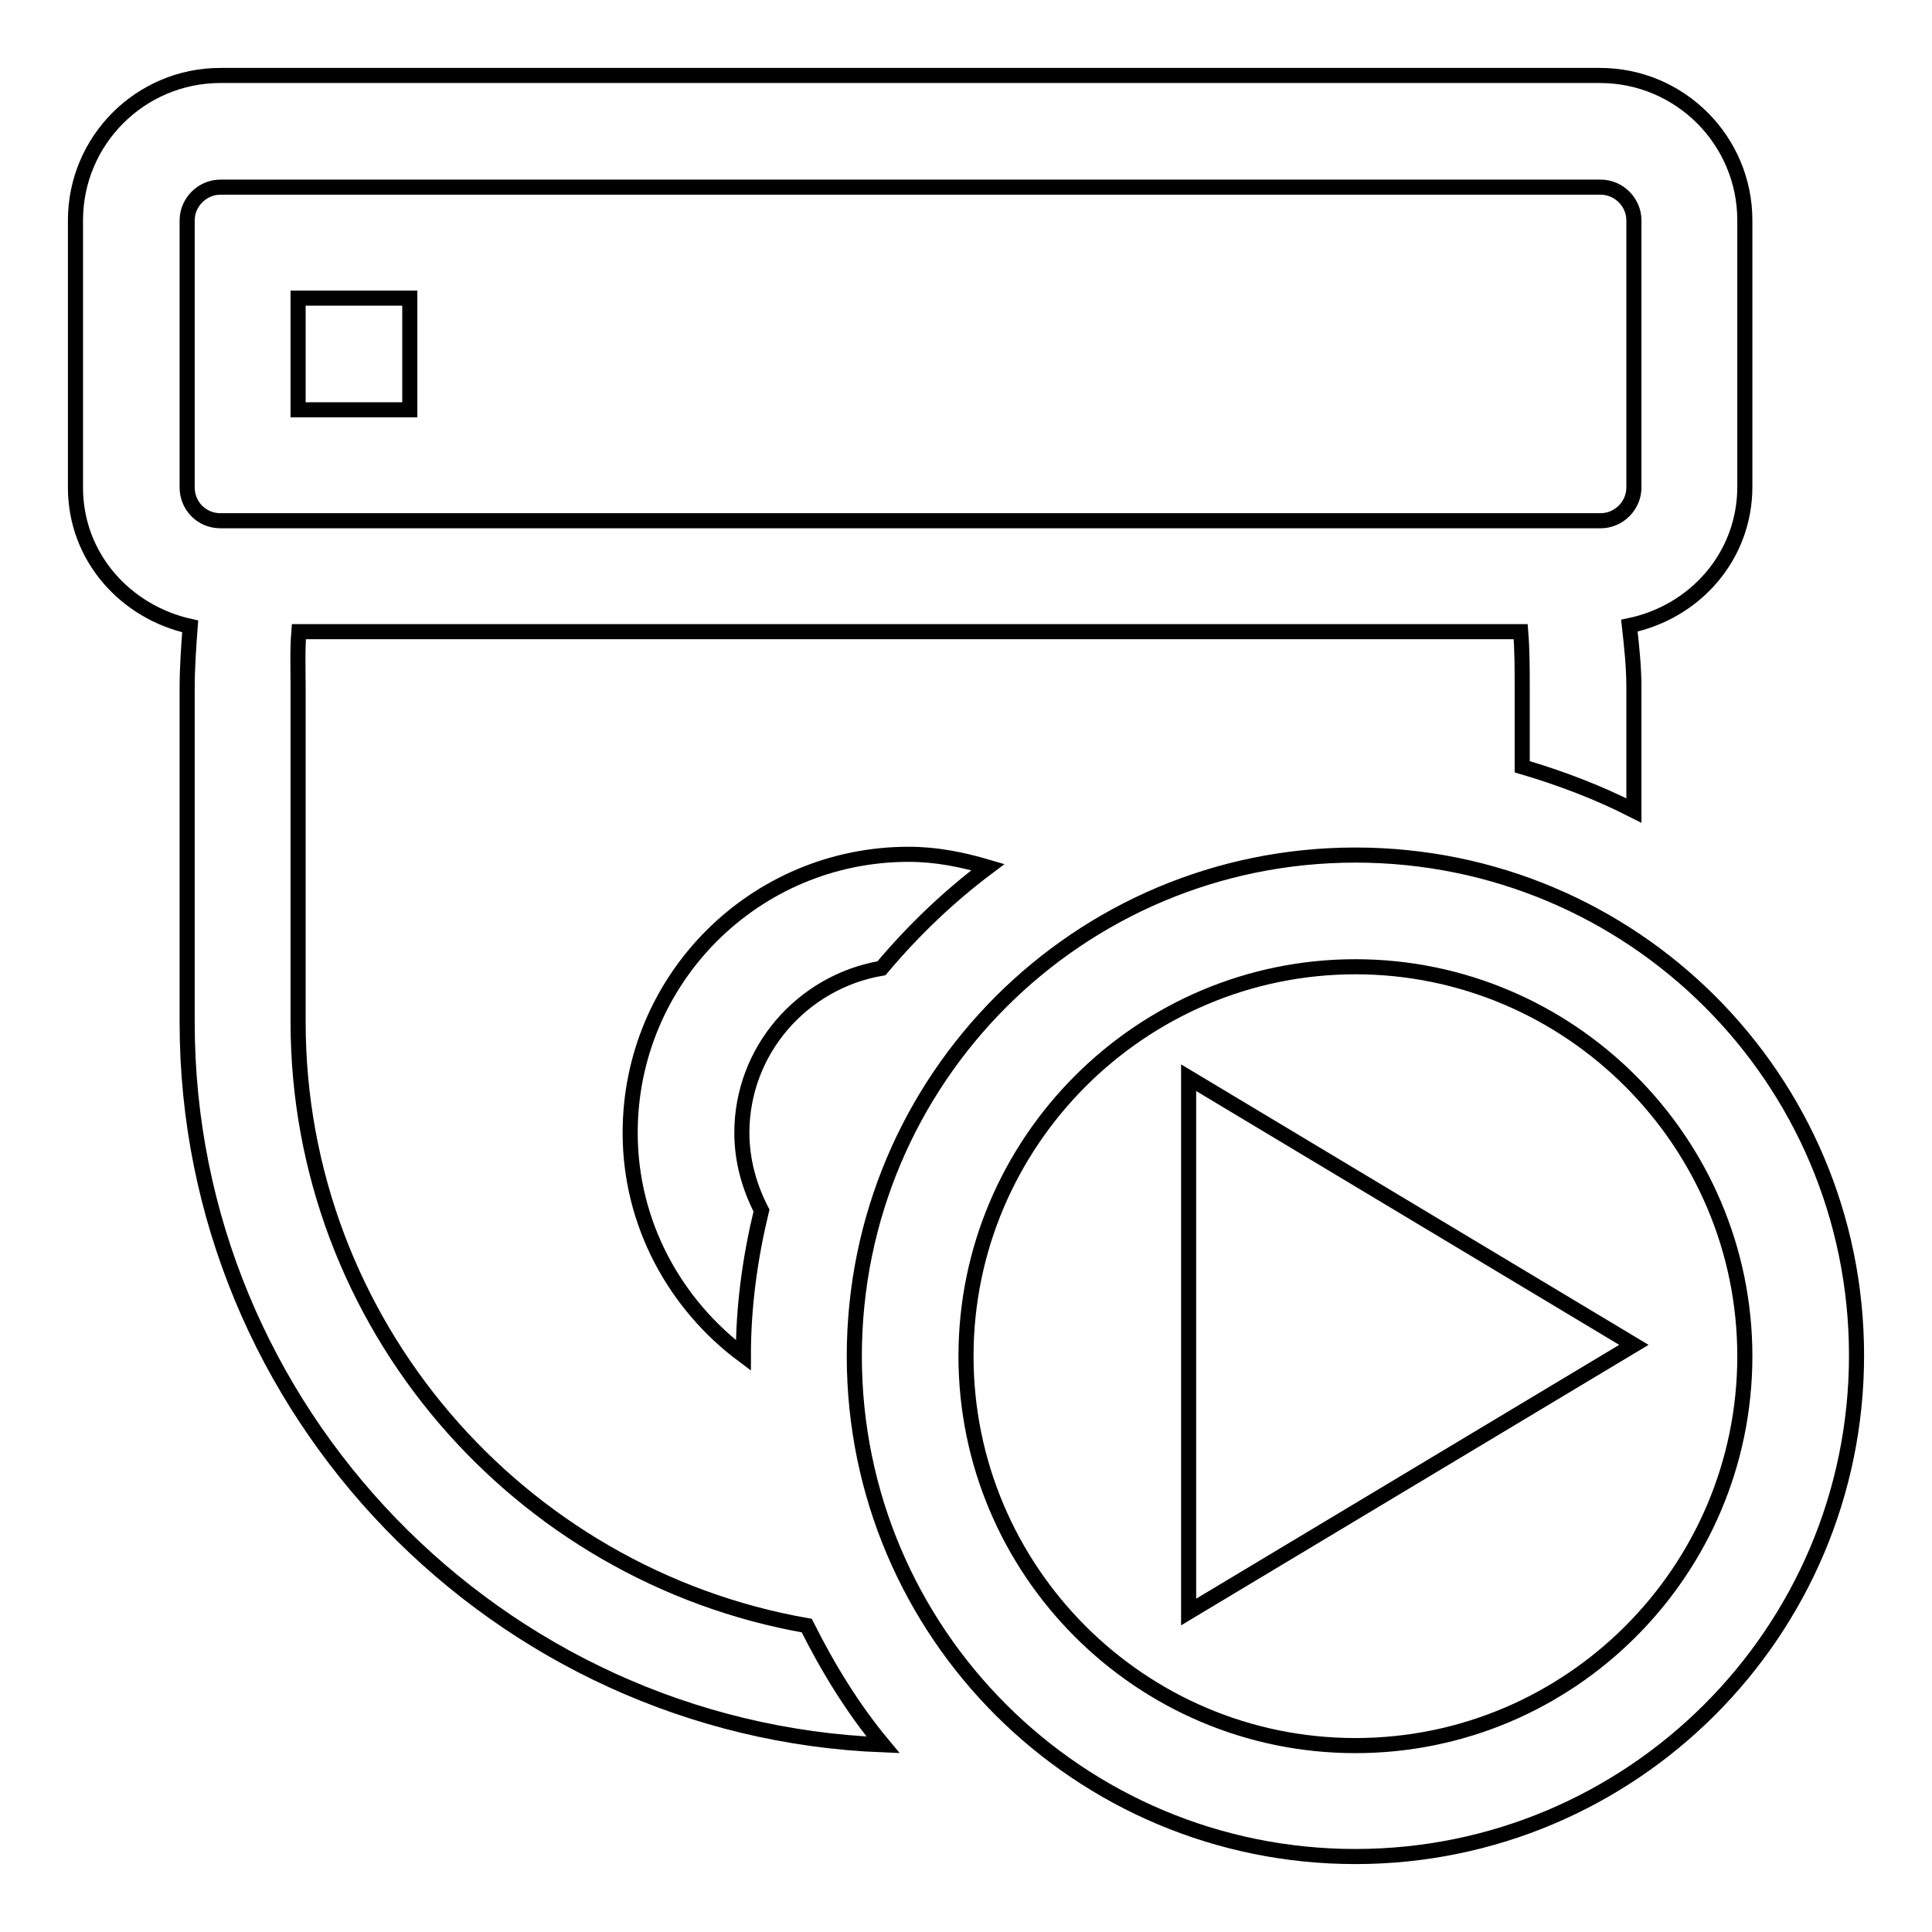
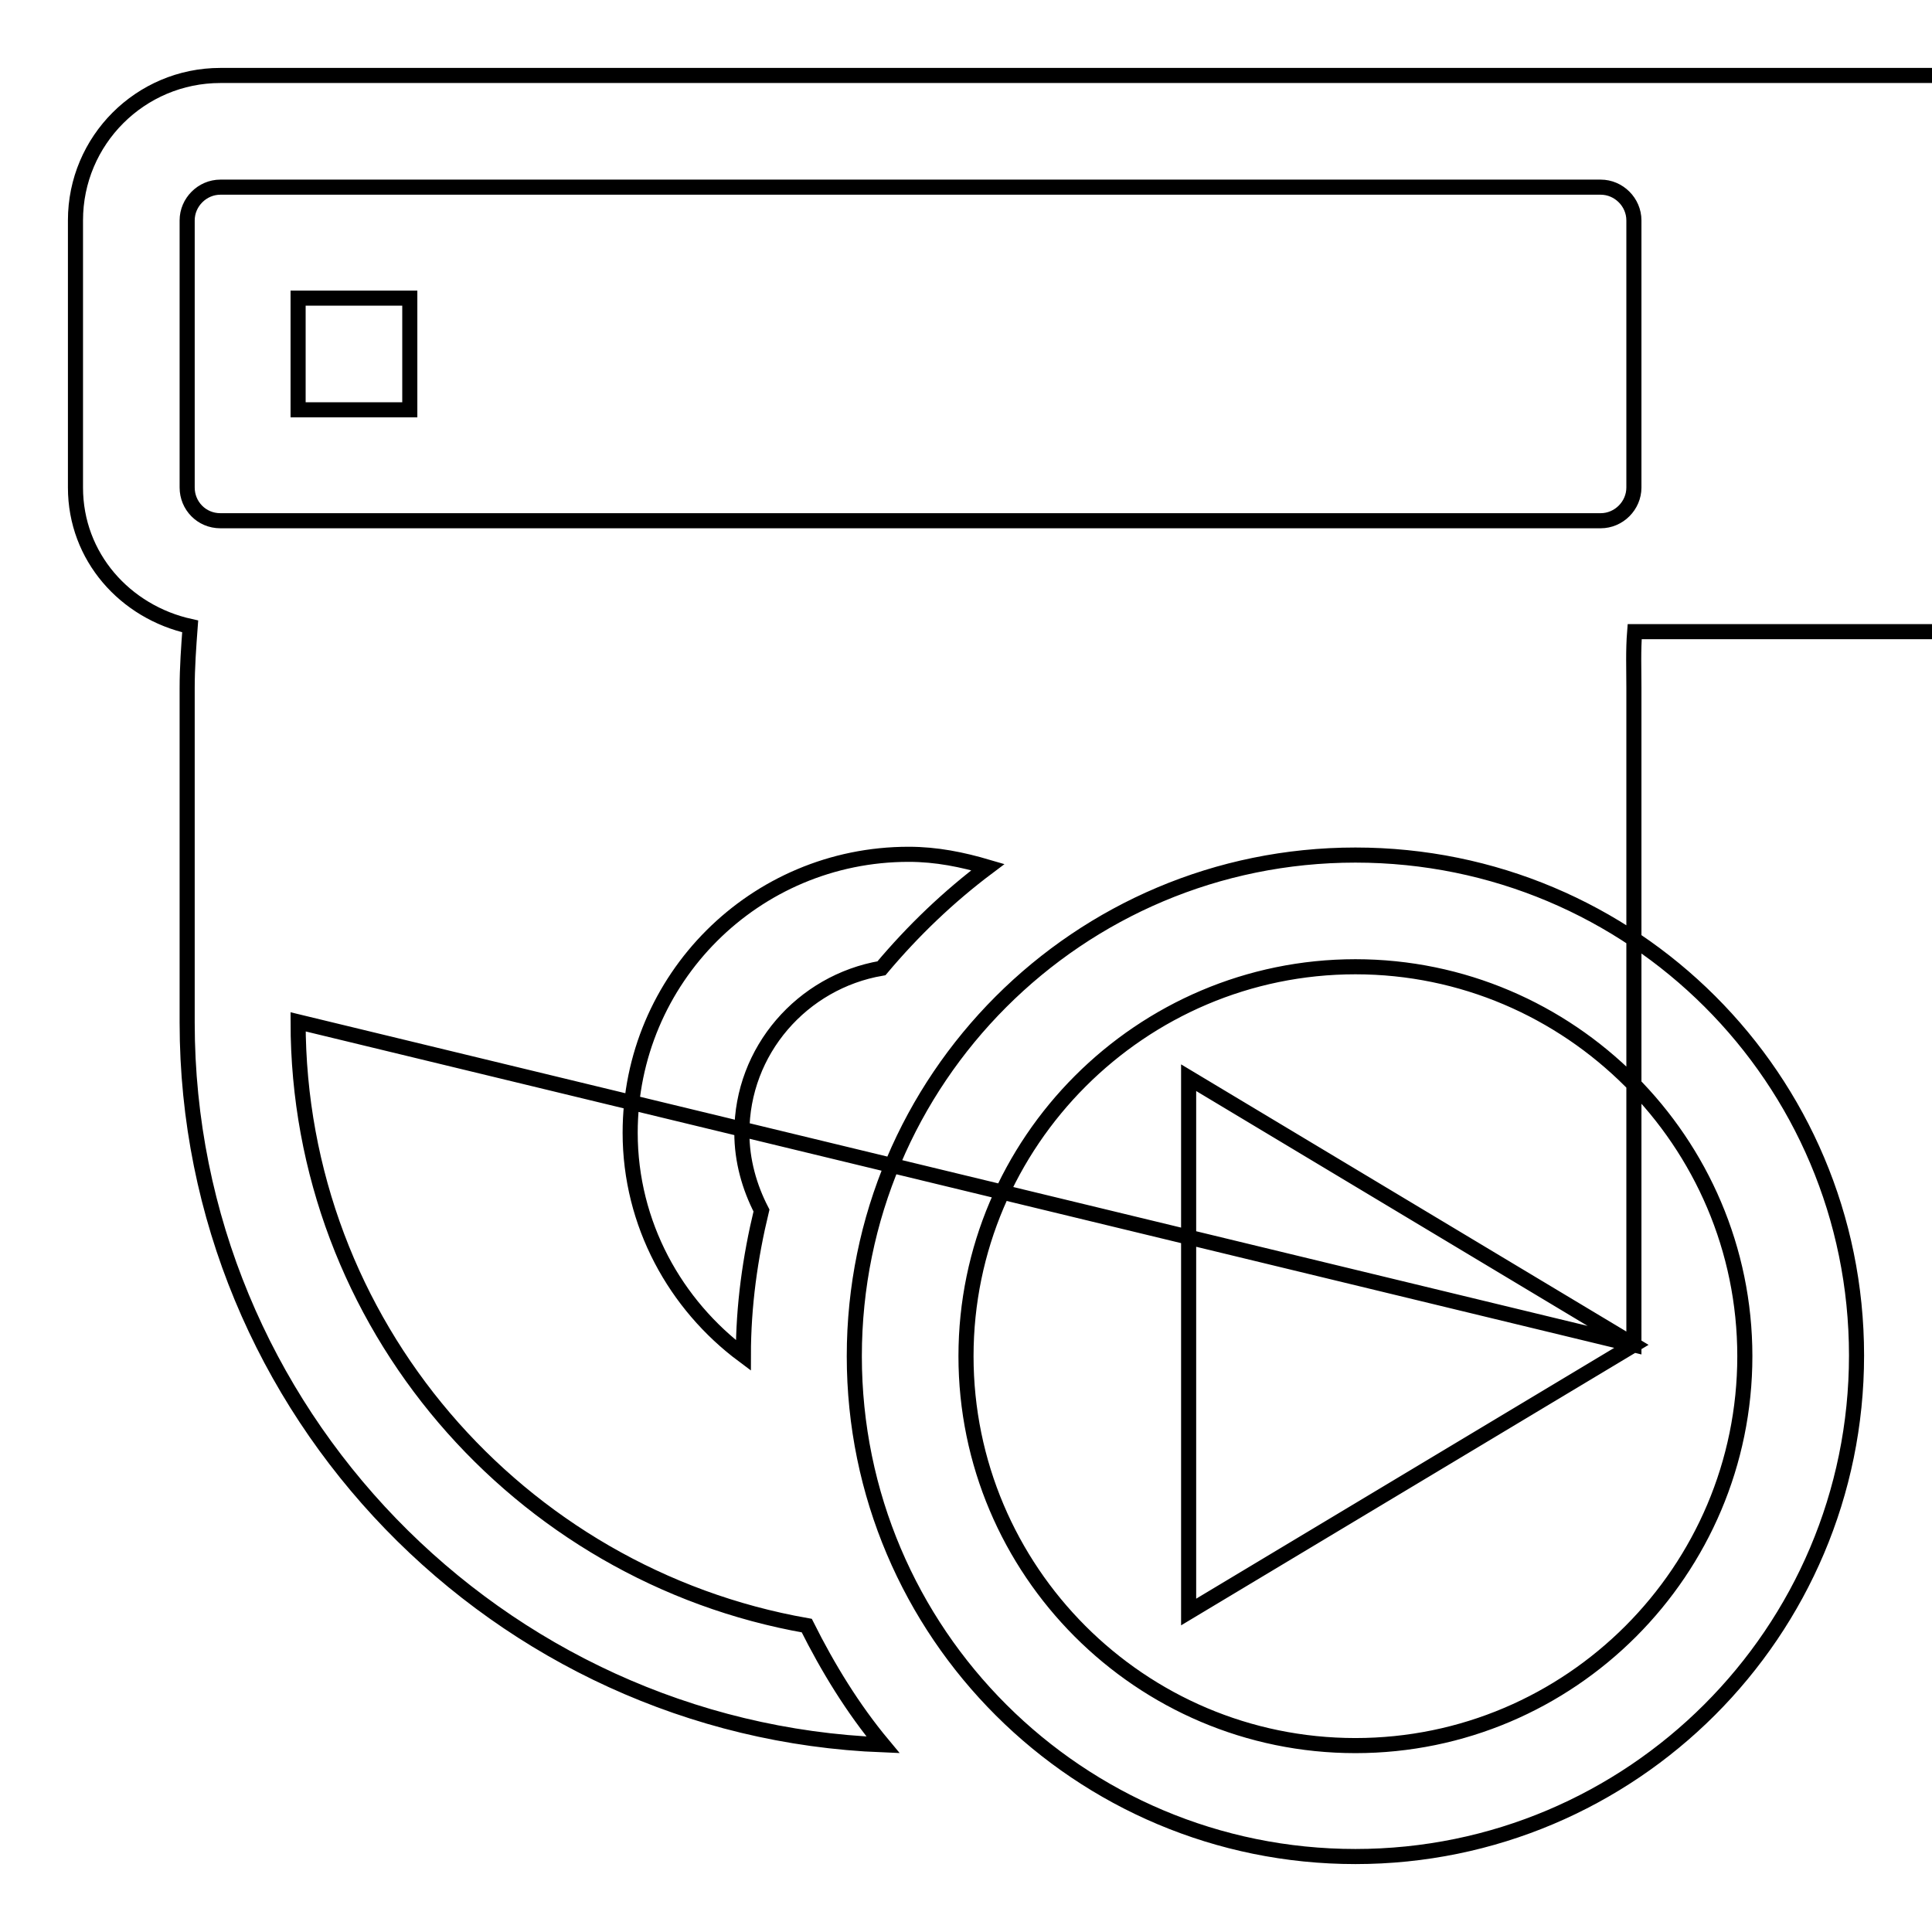
<svg xmlns="http://www.w3.org/2000/svg" version="1.1" x="0px" y="0px" viewBox="0 0 256 256" enable-background="new 0 0 256 256" xml:space="preserve">
  <g>
-     <path stroke-width="2" fill-opacity="0" stroke="#000000" d="M179.6,113.3c-36.7,0-66.4,29.7-66.4,66.4S143,246,179.6,246s66.4-29.7,66.4-66.4S216.3,113.3,179.6,113.3z  M179.6,231.3c-28.5,0-51.6-23.2-51.6-51.6s23.2-51.6,51.6-51.6s51.6,23.2,51.6,51.6S208.1,231.3,179.6,231.3z M216.5,178.2 l-59,35.4v-70.8L216.5,178.2z M39.5,135.4V91.1c0-2.4-0.1-4.9,0.1-7.4h161.9c0.2,2.5,0.2,5,0.2,7.4v10.5c5.1,1.5,10.1,3.4,14.8,5.8 V91.1c0-2.8-0.3-5.5-0.6-8.2c8.7-1.8,15.3-9.2,15.3-18.4V29.2c0-10.6-8.6-19.2-19.2-19.2H29.2C18.6,10,10,18.6,10,29.2v35.4 c0,9.2,6.6,16.5,15.2,18.4c-0.2,2.7-0.4,5.4-0.4,8.2v44.3c0,51.5,41.2,93.7,92.2,95.7c-4-4.8-7.3-10.2-10.1-15.8 C68.7,208.7,39.5,175.4,39.5,135.4z M24.8,64.6V29.2c0-2.4,2-4.4,4.4-4.4h182.9c2.4,0,4.4,2,4.4,4.4v35.4c0,2.4-2,4.4-4.4,4.4H29.2 C26.7,69,24.8,67,24.8,64.6z M98.3,150.1c0,3.7,1,7.2,2.6,10.3c-1.5,6.2-2.4,12.6-2.4,19.2c0,0,0,0,0,0c-9-6.7-15-17.4-15-29.5 c0-20.4,16.5-36.9,36.9-36.9c3.7,0,7.1,0.7,10.5,1.7c-5.2,3.9-9.9,8.4-14.1,13.4C106.3,130.1,98.3,139.2,98.3,150.1z M39.5,39.5 h14.8v14.8H39.5V39.5z" />
+     <path stroke-width="2" fill-opacity="0" stroke="#000000" d="M179.6,113.3c-36.7,0-66.4,29.7-66.4,66.4S143,246,179.6,246s66.4-29.7,66.4-66.4S216.3,113.3,179.6,113.3z  M179.6,231.3c-28.5,0-51.6-23.2-51.6-51.6s23.2-51.6,51.6-51.6s51.6,23.2,51.6,51.6S208.1,231.3,179.6,231.3z M216.5,178.2 l-59,35.4v-70.8L216.5,178.2z V91.1c0-2.4-0.1-4.9,0.1-7.4h161.9c0.2,2.5,0.2,5,0.2,7.4v10.5c5.1,1.5,10.1,3.4,14.8,5.8 V91.1c0-2.8-0.3-5.5-0.6-8.2c8.7-1.8,15.3-9.2,15.3-18.4V29.2c0-10.6-8.6-19.2-19.2-19.2H29.2C18.6,10,10,18.6,10,29.2v35.4 c0,9.2,6.6,16.5,15.2,18.4c-0.2,2.7-0.4,5.4-0.4,8.2v44.3c0,51.5,41.2,93.7,92.2,95.7c-4-4.8-7.3-10.2-10.1-15.8 C68.7,208.7,39.5,175.4,39.5,135.4z M24.8,64.6V29.2c0-2.4,2-4.4,4.4-4.4h182.9c2.4,0,4.4,2,4.4,4.4v35.4c0,2.4-2,4.4-4.4,4.4H29.2 C26.7,69,24.8,67,24.8,64.6z M98.3,150.1c0,3.7,1,7.2,2.6,10.3c-1.5,6.2-2.4,12.6-2.4,19.2c0,0,0,0,0,0c-9-6.7-15-17.4-15-29.5 c0-20.4,16.5-36.9,36.9-36.9c3.7,0,7.1,0.7,10.5,1.7c-5.2,3.9-9.9,8.4-14.1,13.4C106.3,130.1,98.3,139.2,98.3,150.1z M39.5,39.5 h14.8v14.8H39.5V39.5z" />
  </g>
</svg>